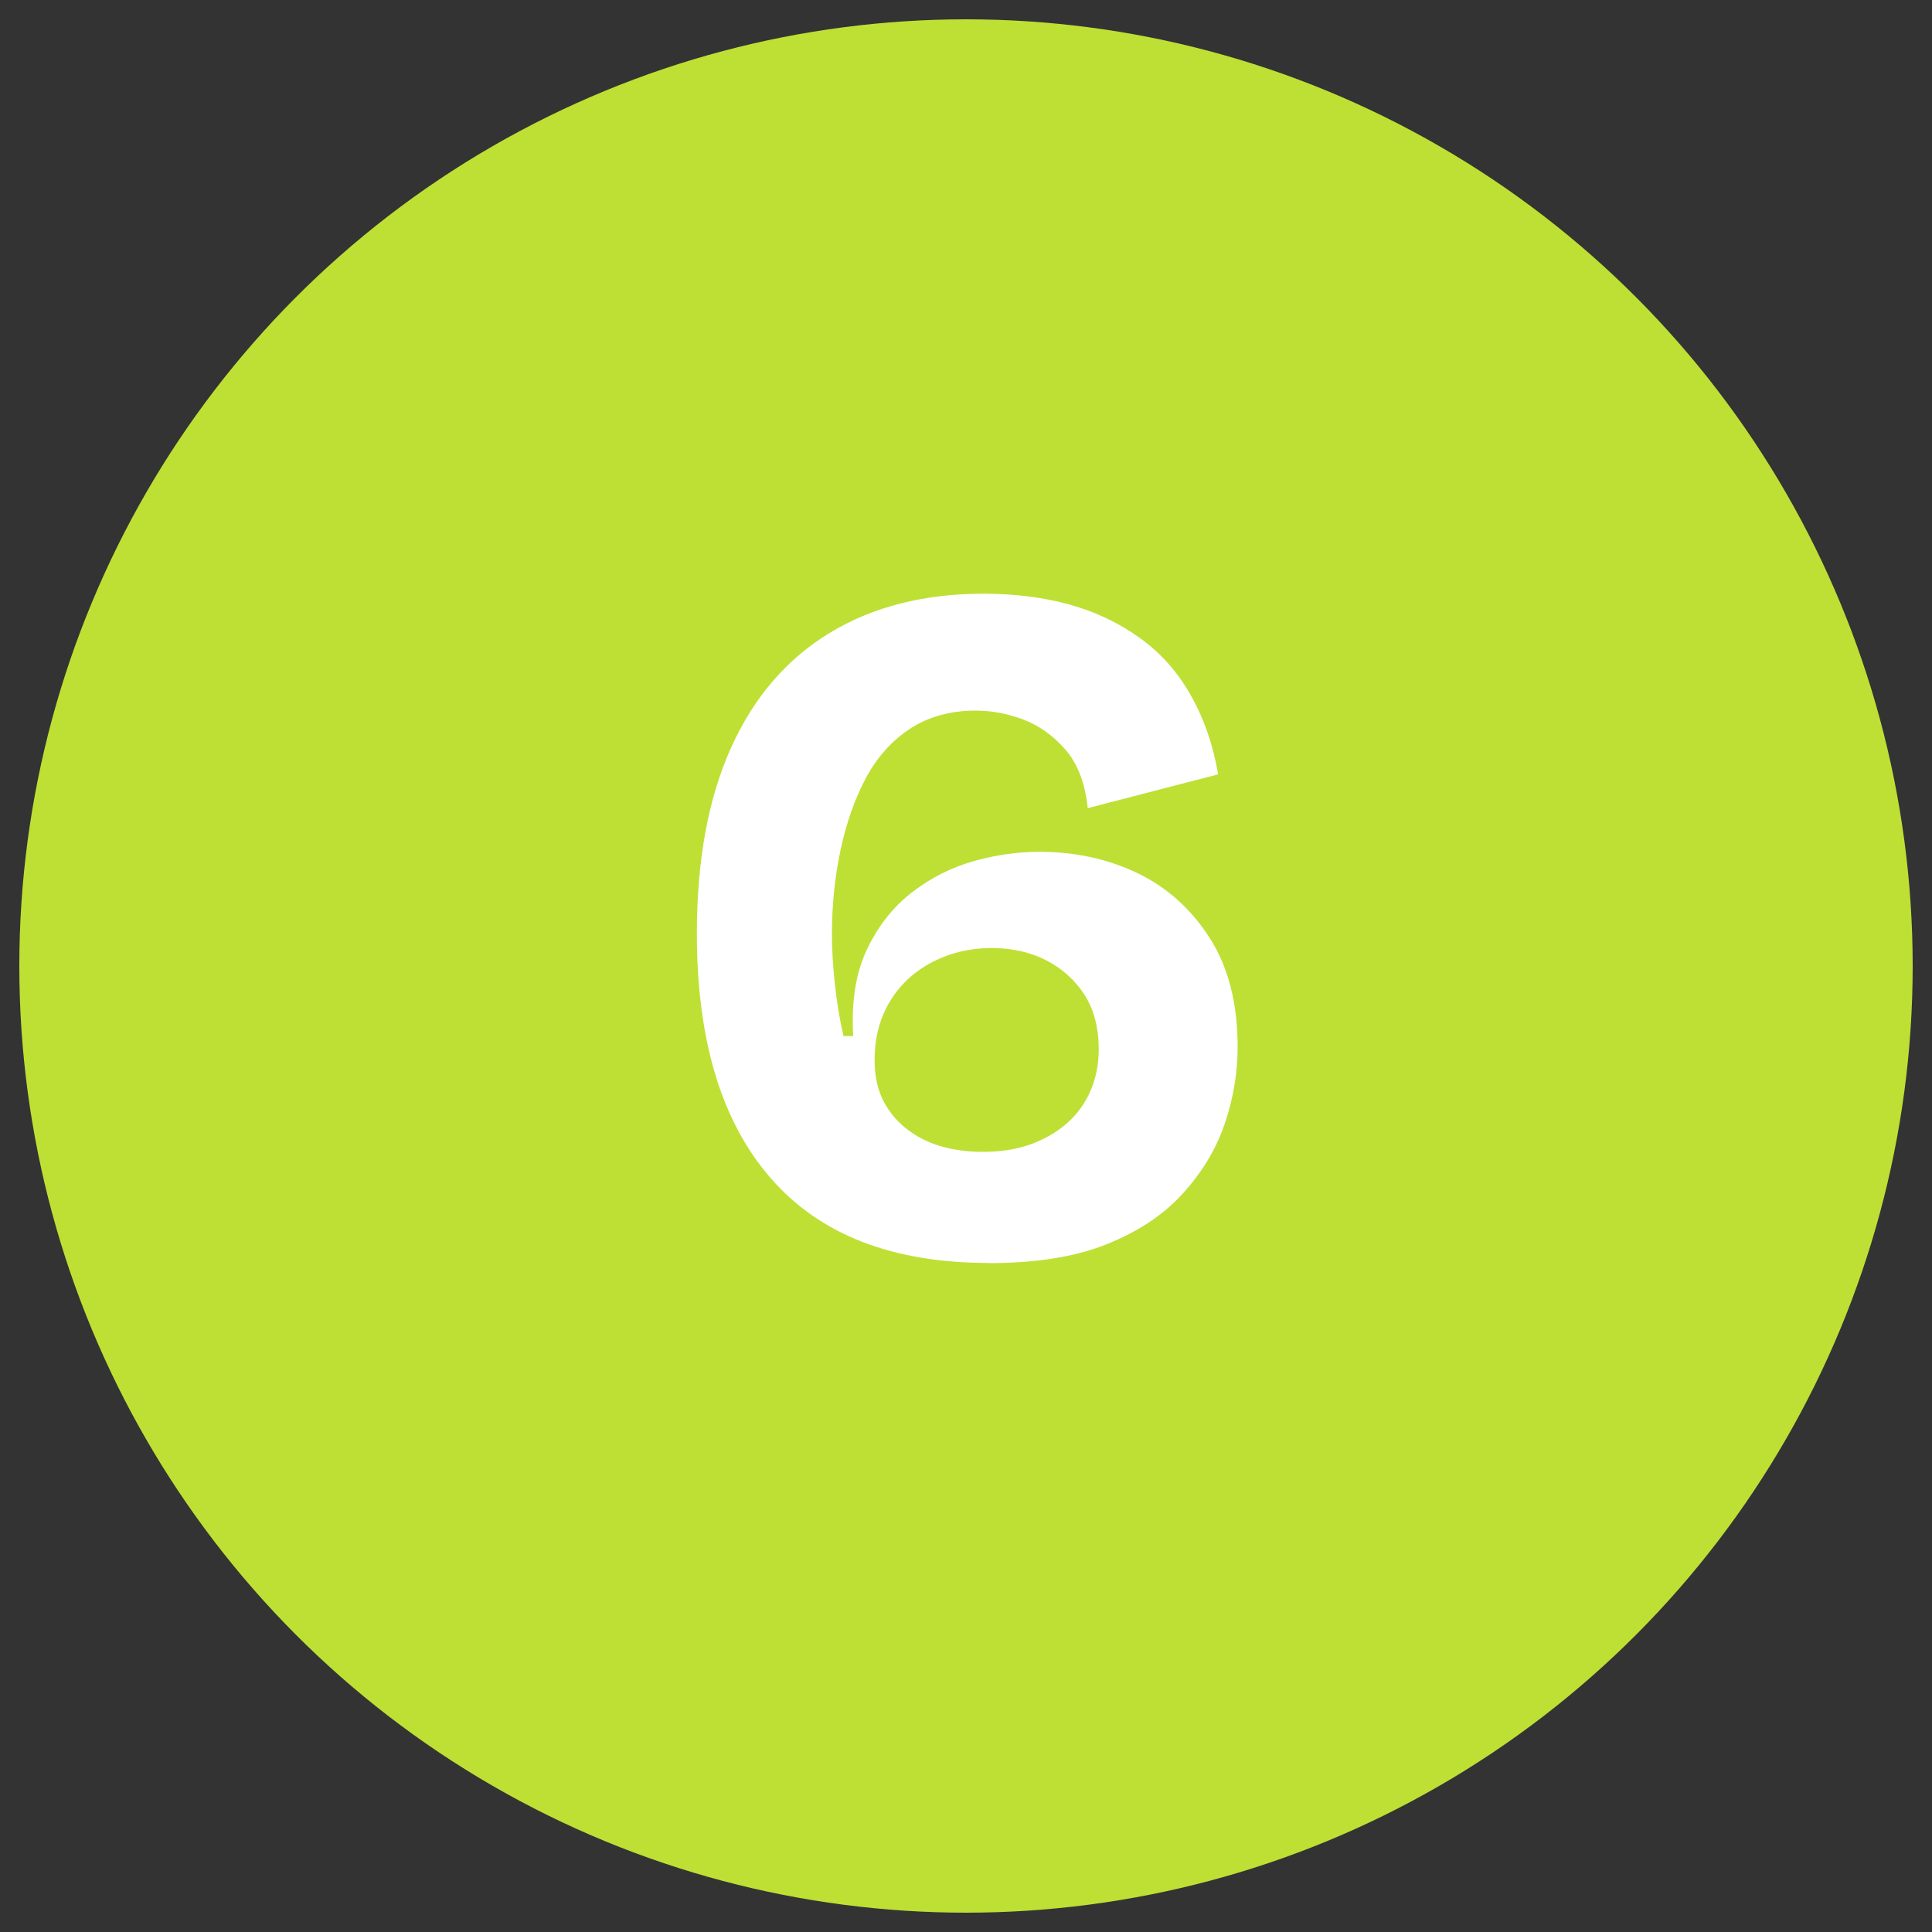
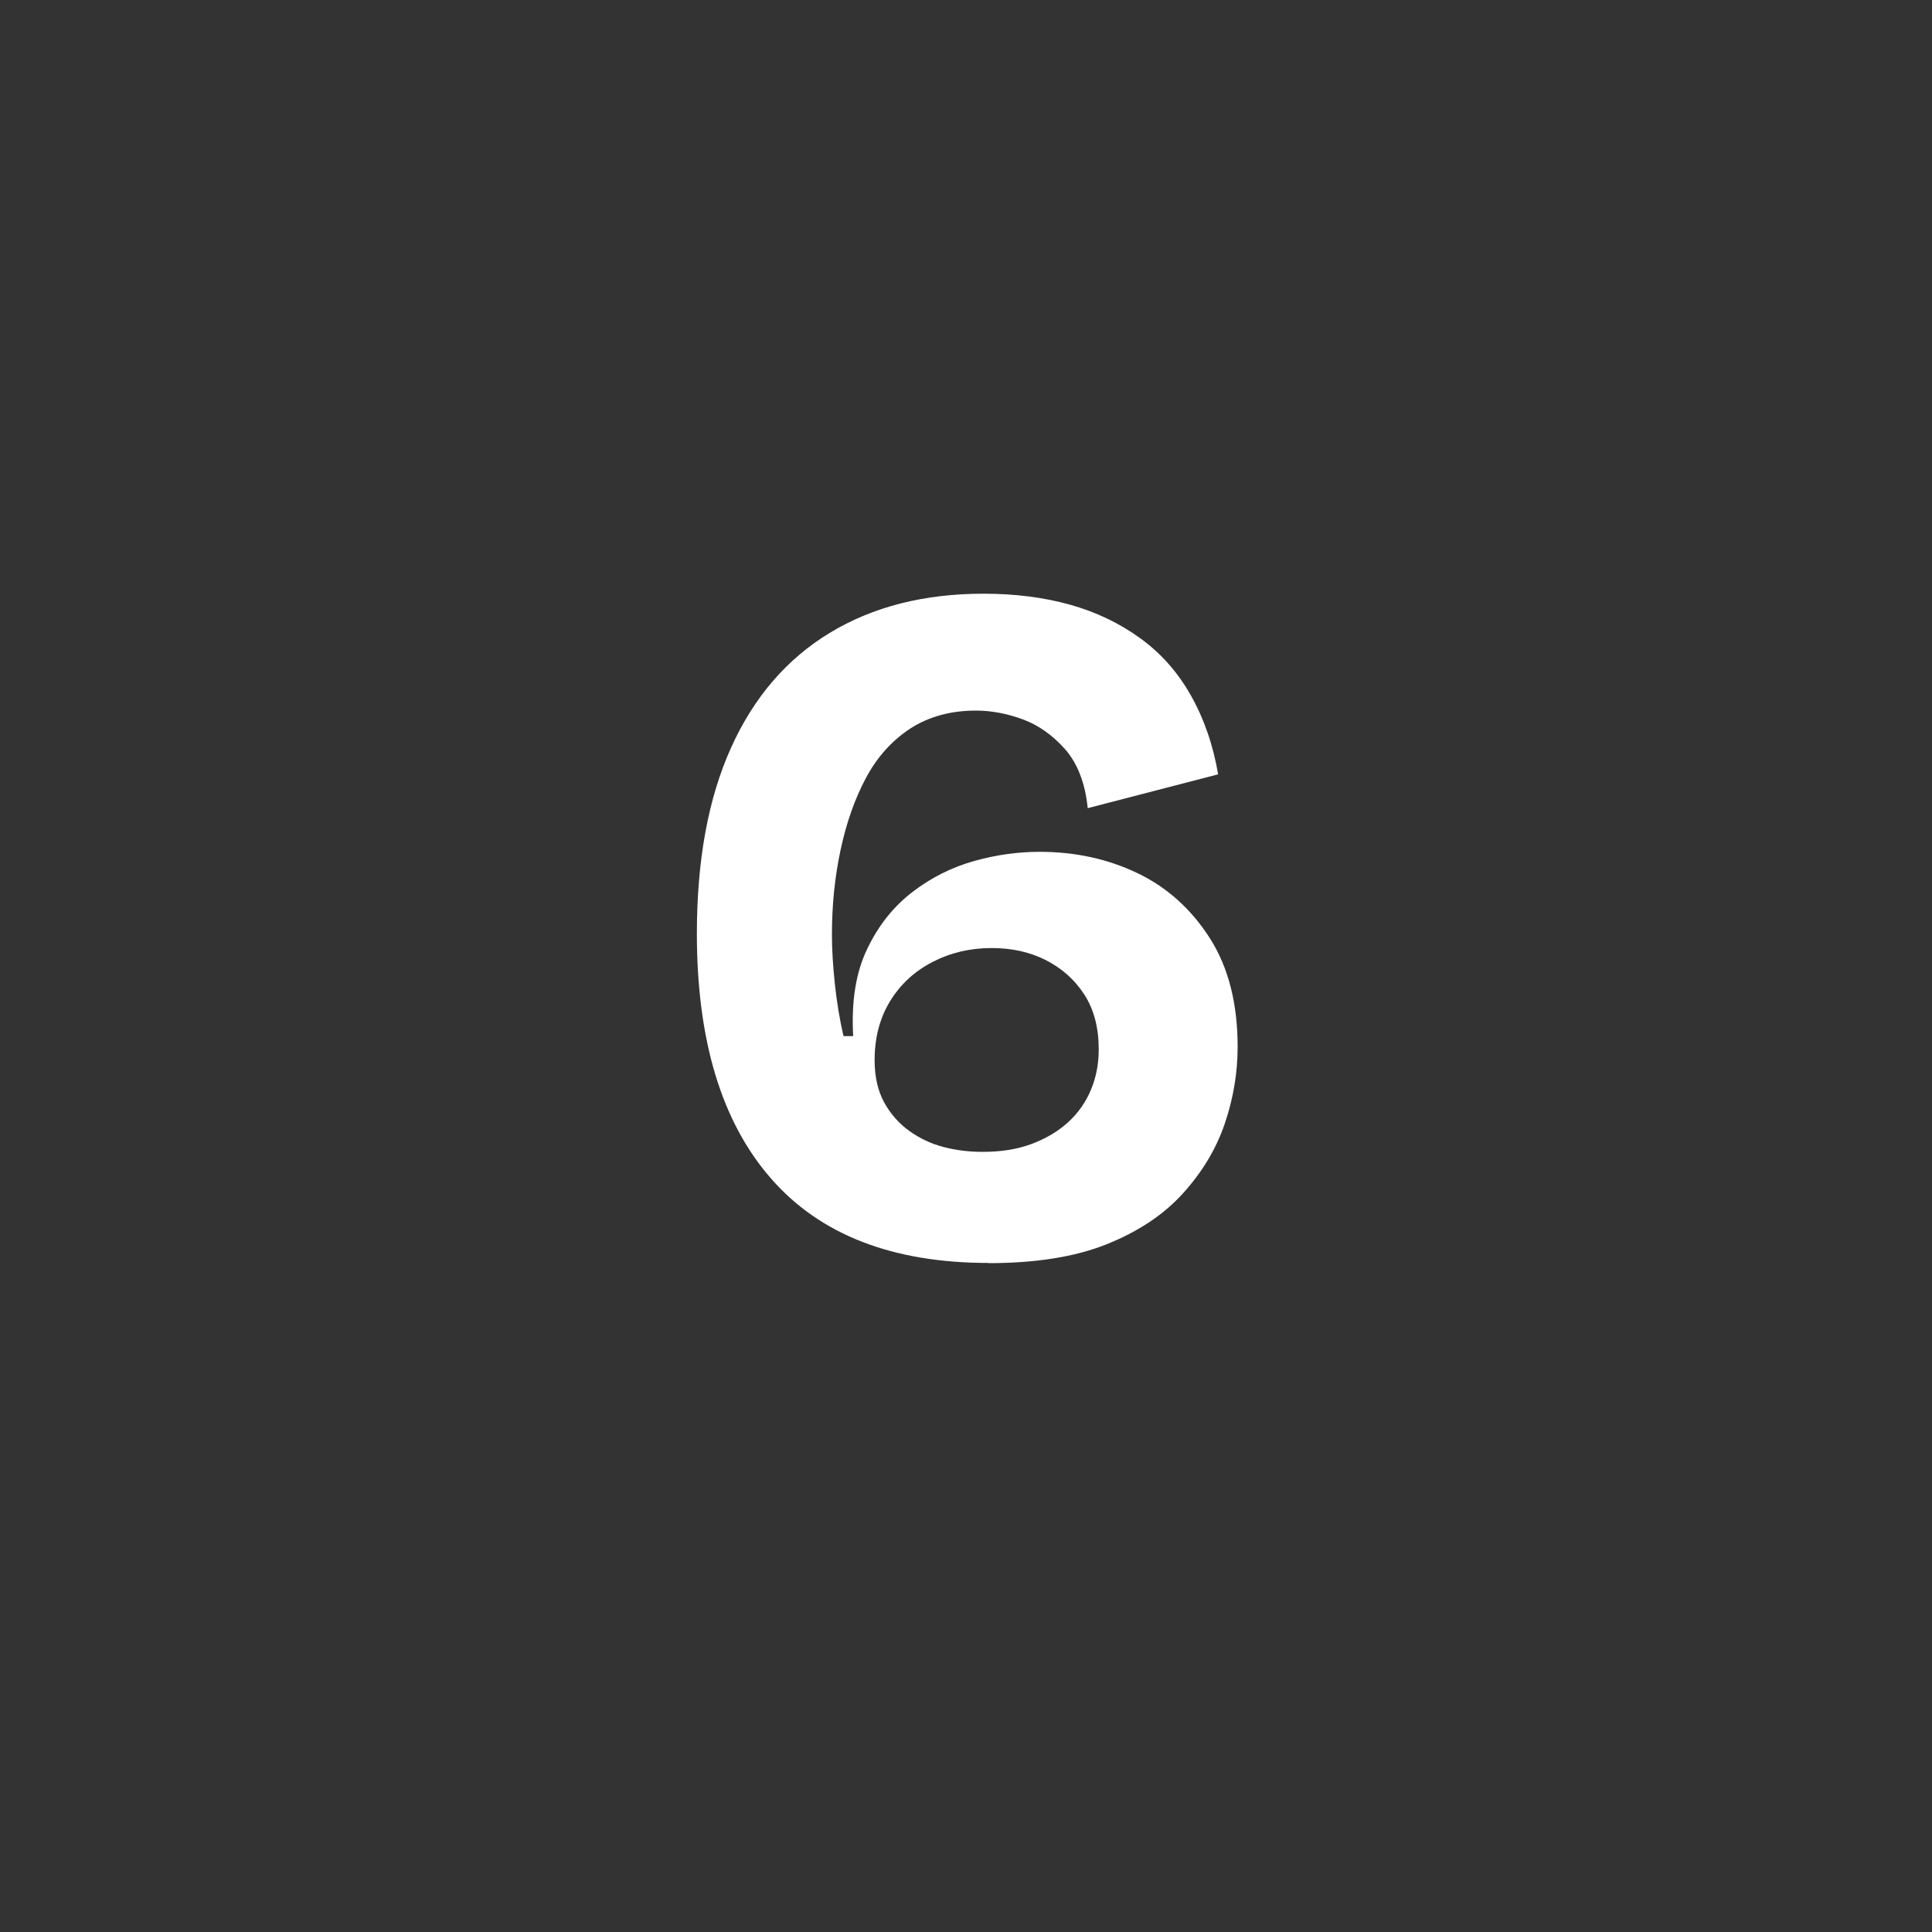
<svg xmlns="http://www.w3.org/2000/svg" id="uuid-a9c8641e-f848-4025-8bb6-8ee5fb9d32af" viewBox="0 0 100 100">
  <rect x="0" y="0" width="100" height="100" fill="#333333" stroke="none" />
-   <circle cx="50" cy="50" r="49" style="fill:#bee034;" />
-   <rect y="28.82" width="100" height="63.06" style="fill:none;" />
  <path d="M51.17,65.37c-4.97,0-8.73-1.46-11.27-4.38-2.55-2.92-3.83-7.14-3.83-12.67,0-3.8.59-7.01,1.77-9.62,1.18-2.62,2.89-4.6,5.12-5.95,2.23-1.35,4.88-2.02,7.95-2.02,1.63,0,3.12.19,4.48.57,1.35.38,2.56.96,3.62,1.73,1.07.77,1.94,1.75,2.62,2.95.68,1.2,1.16,2.57,1.42,4.1l-6.75,1.75c-.13-1.3-.53-2.32-1.17-3.05-.65-.73-1.38-1.25-2.2-1.55-.82-.3-1.62-.45-2.42-.45-1.3,0-2.43.31-3.38.92-.95.62-1.72,1.47-2.3,2.55-.58,1.08-1.02,2.33-1.32,3.73-.3,1.4-.45,2.87-.45,4.4,0,.73.05,1.58.15,2.53s.25,1.86.45,2.72h.5c-.1-1.8.14-3.31.73-4.52.58-1.22,1.37-2.2,2.35-2.95.98-.75,2.05-1.28,3.2-1.6,1.15-.32,2.27-.47,3.37-.47,1.87,0,3.57.38,5.1,1.12s2.78,1.88,3.73,3.38c.95,1.5,1.42,3.37,1.42,5.6,0,1.33-.22,2.66-.67,3.98-.45,1.32-1.18,2.52-2.18,3.62-1,1.1-2.32,1.97-3.95,2.62-1.63.65-3.67.97-6.1.97ZM50.87,59.62c.93,0,1.77-.13,2.5-.4.73-.27,1.37-.64,1.9-1.12.53-.48.93-1.05,1.2-1.7.27-.65.4-1.34.4-2.08,0-1.13-.25-2.08-.75-2.85s-1.17-1.36-2-1.78c-.83-.42-1.77-.62-2.8-.62-1.1,0-2.12.24-3.05.72-.93.48-1.67,1.16-2.2,2.03-.53.87-.8,1.88-.8,3.05,0,.87.17,1.6.5,2.2.33.6.77,1.09,1.3,1.47.53.38,1.12.66,1.77.83.65.17,1.33.25,2.02.25Z" style="fill:#fff;" />
</svg>